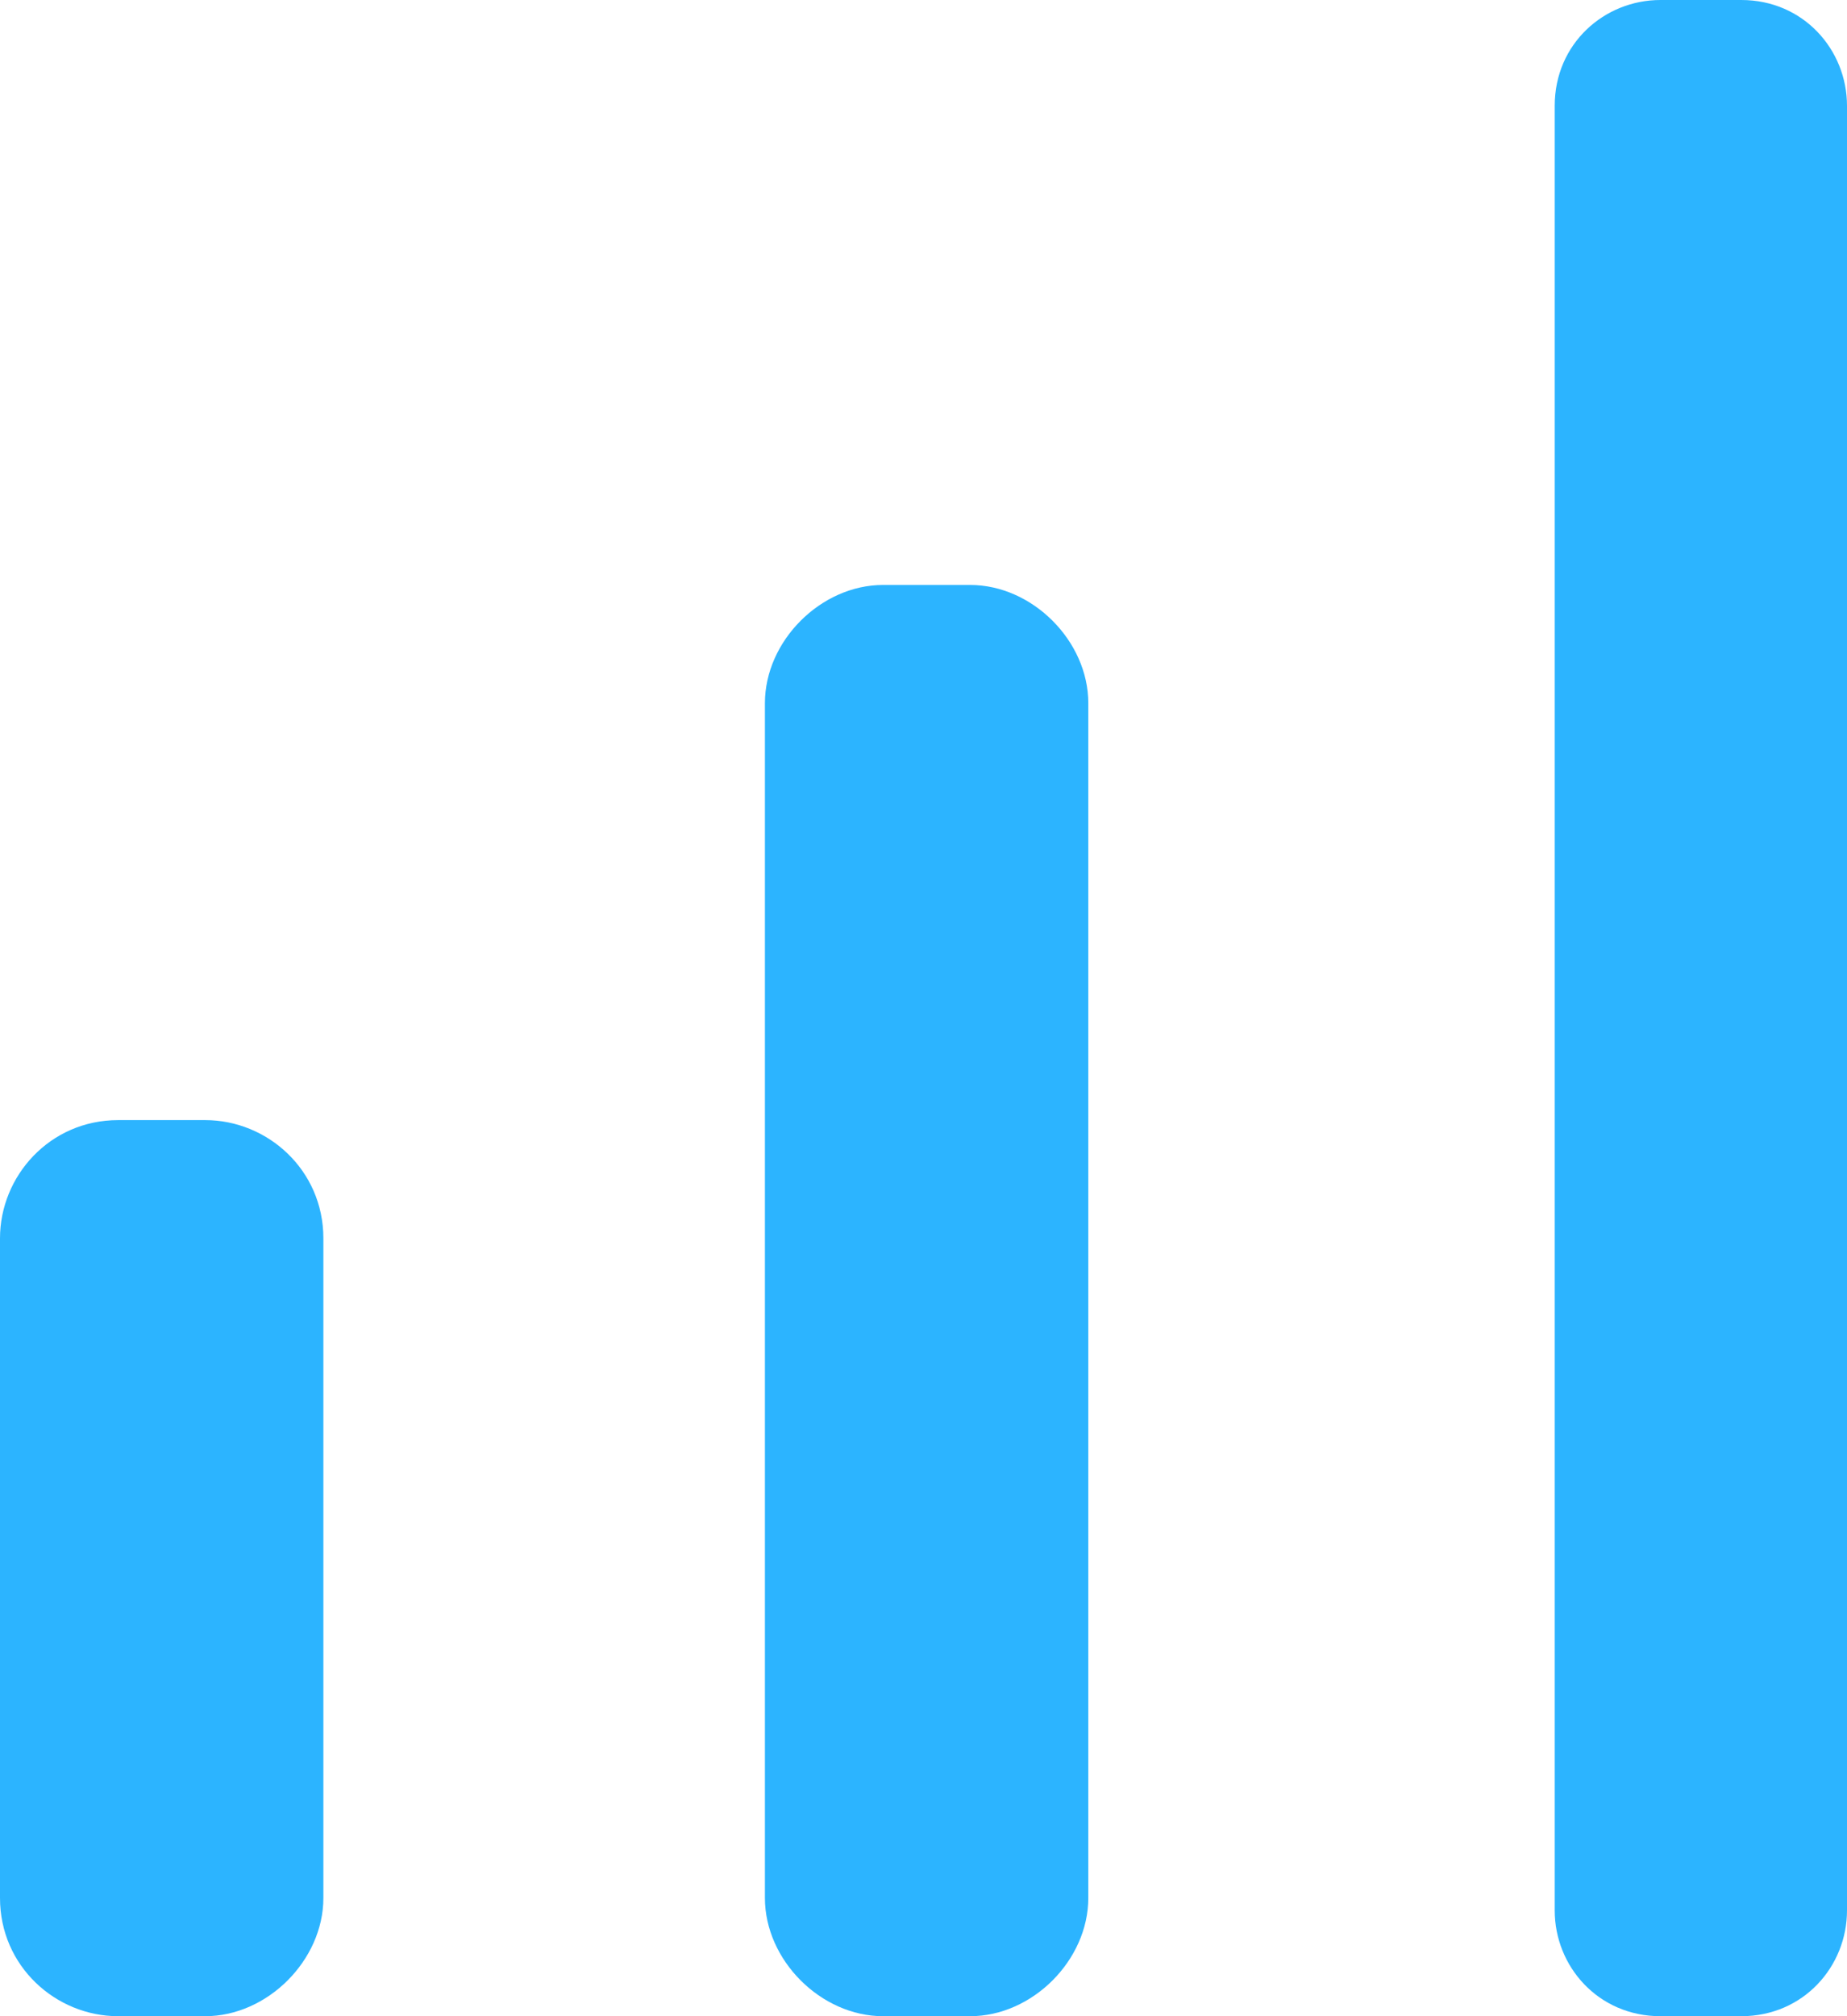
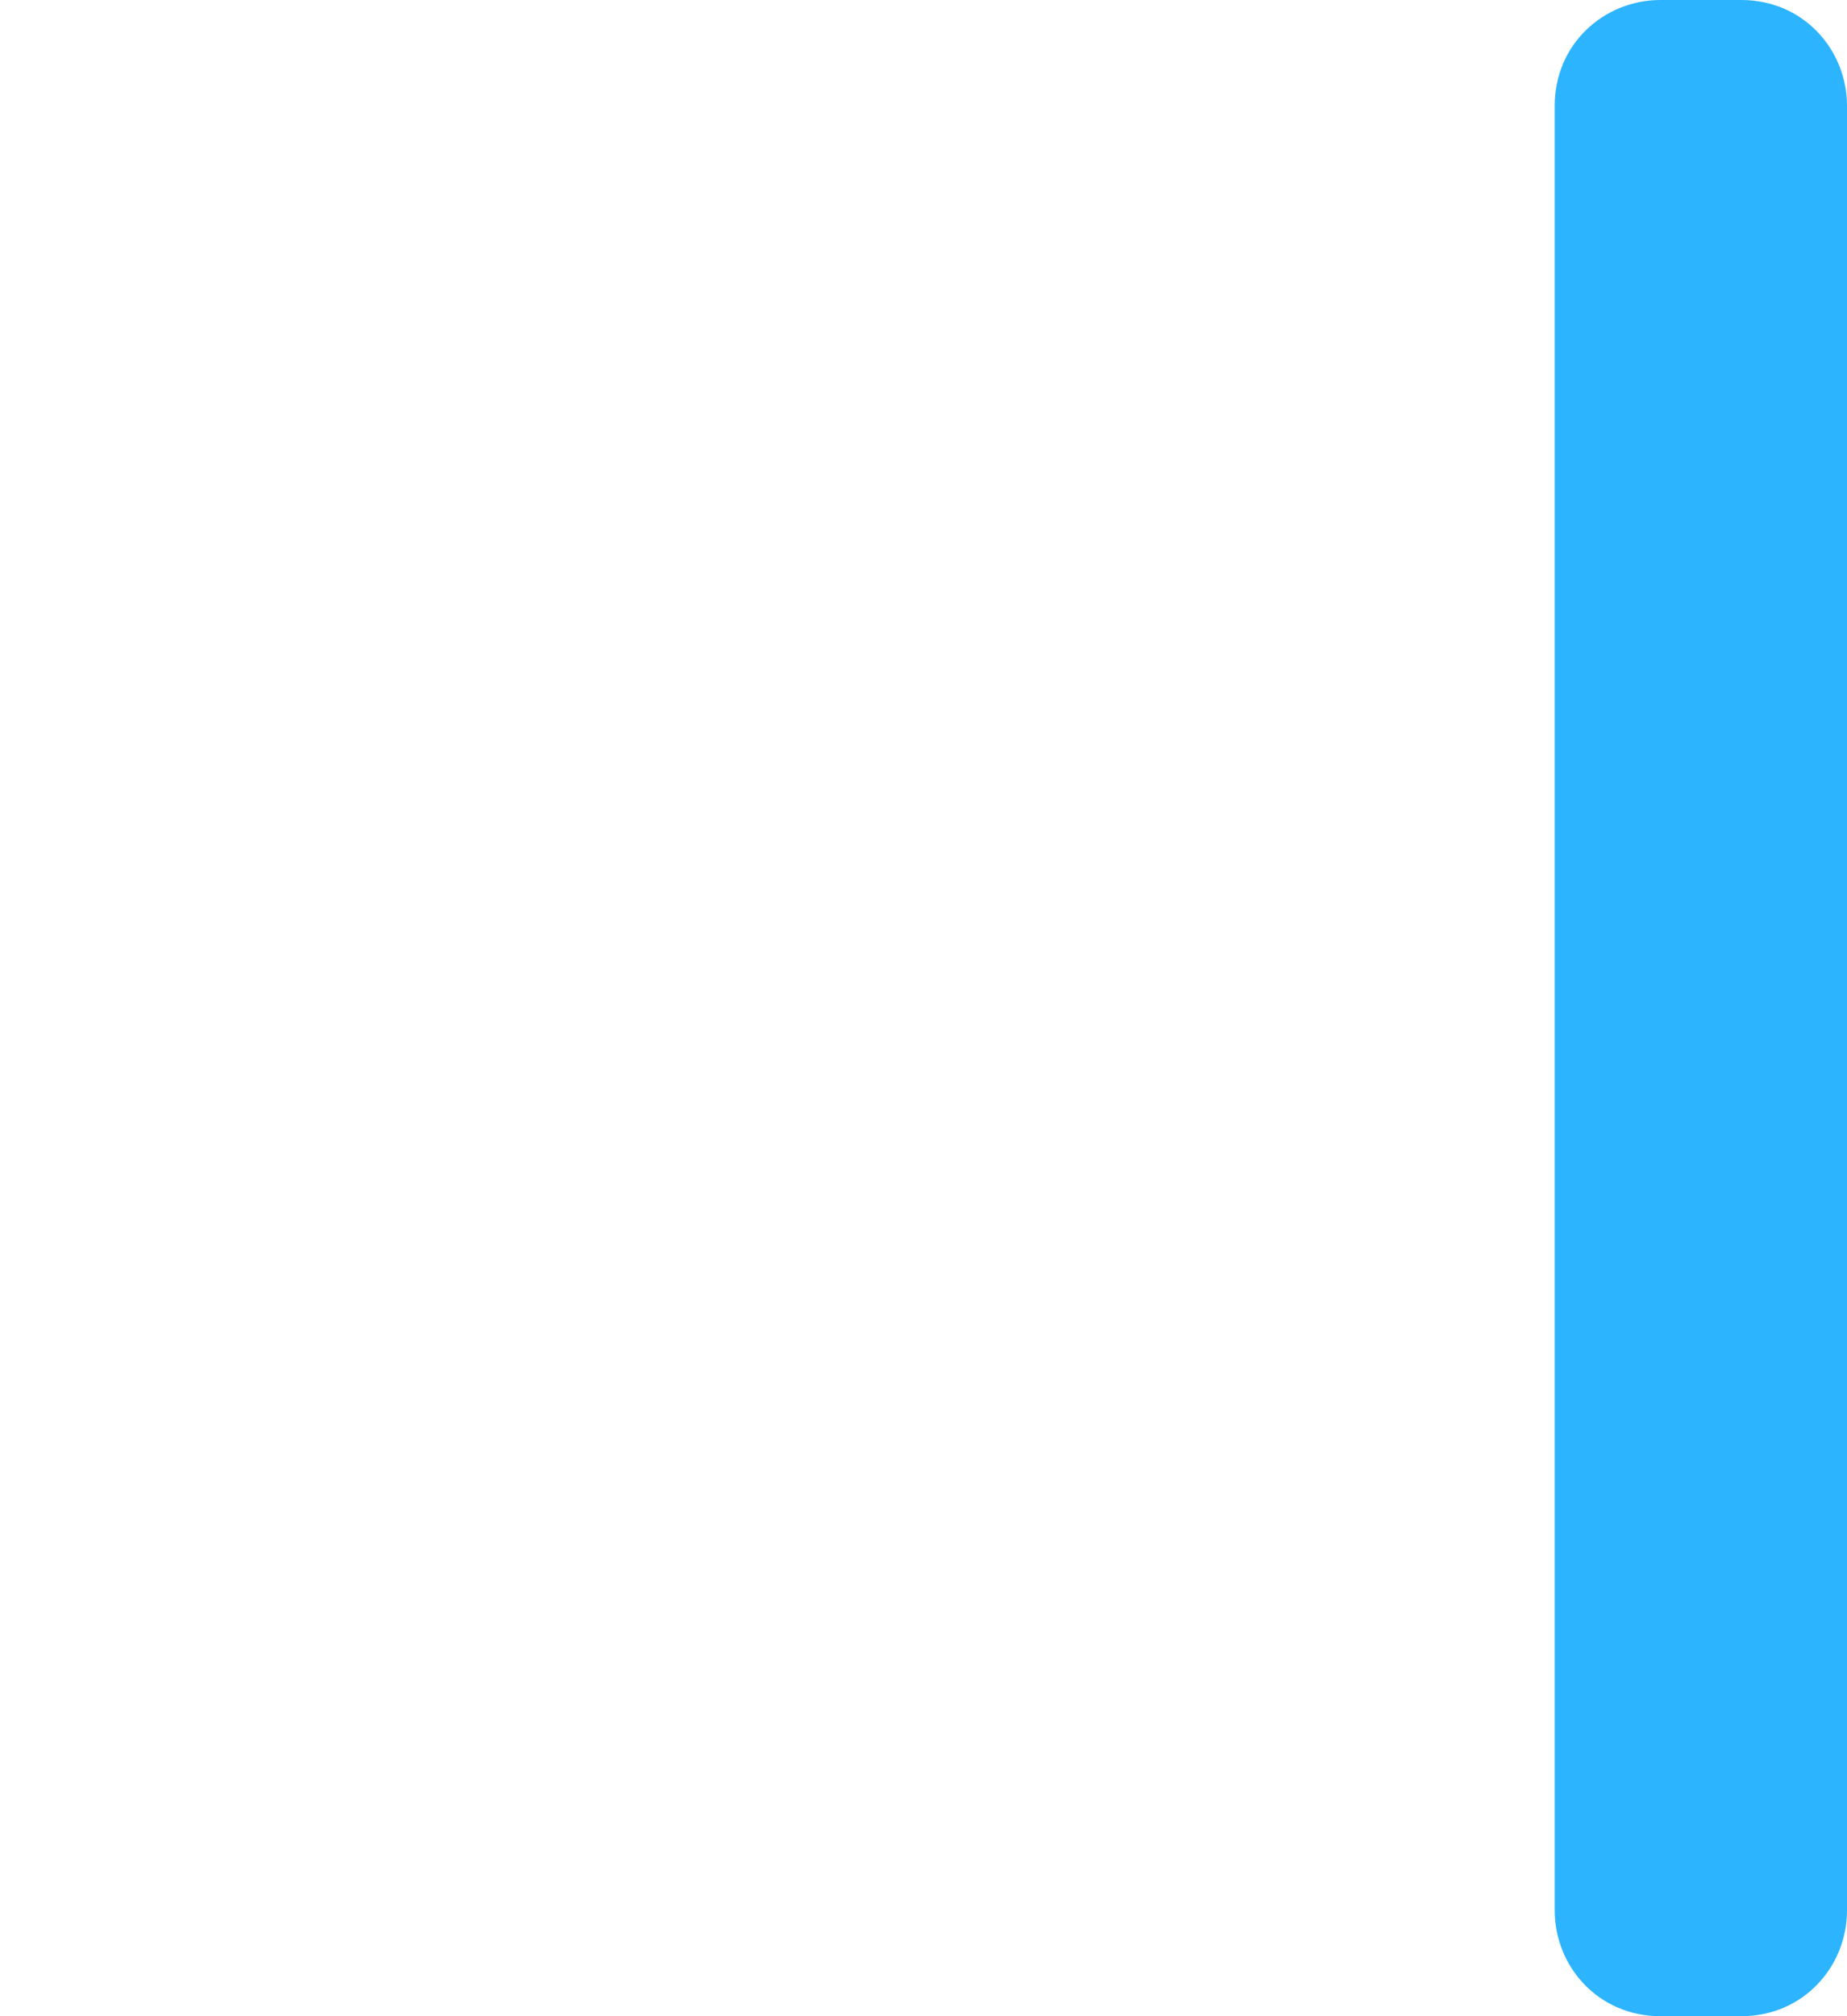
<svg xmlns="http://www.w3.org/2000/svg" version="1.1" id="Layer_1" x="0px" y="0px" viewBox="0 0 29.7 32.4" style="enable-background:new 0 0 29.7 32.4;" xml:space="preserve">
  <style type="text/css">
	.st0{fill:#2CB4FF;}
</style>
-   <path class="st0" d="M3.3,32.4H1.9c-1,0-1.9-0.8-1.9-1.9V19.9c0-1,0.8-1.9,1.9-1.9h1.4c1,0,1.9,0.8,1.9,1.9v10.6  C5.2,31.5,4.3,32.4,3.3,32.4z" />
-   <path class="st0" d="M15.6,32.4h-1.4c-1,0-1.9-0.9-1.9-1.9V11.3c0-1,0.9-1.9,1.9-1.9h1.4c1,0,1.9,0.9,1.9,1.9v19.2  C17.5,31.5,16.6,32.4,15.6,32.4z" />
  <path class="st0" d="M28,32.4h-1.3c-1,0-1.7-0.8-1.7-1.7v-29c0-1,0.8-1.7,1.7-1.7H28c1,0,1.7,0.8,1.7,1.7v29  C29.7,31.6,29,32.4,28,32.4z" />
</svg>